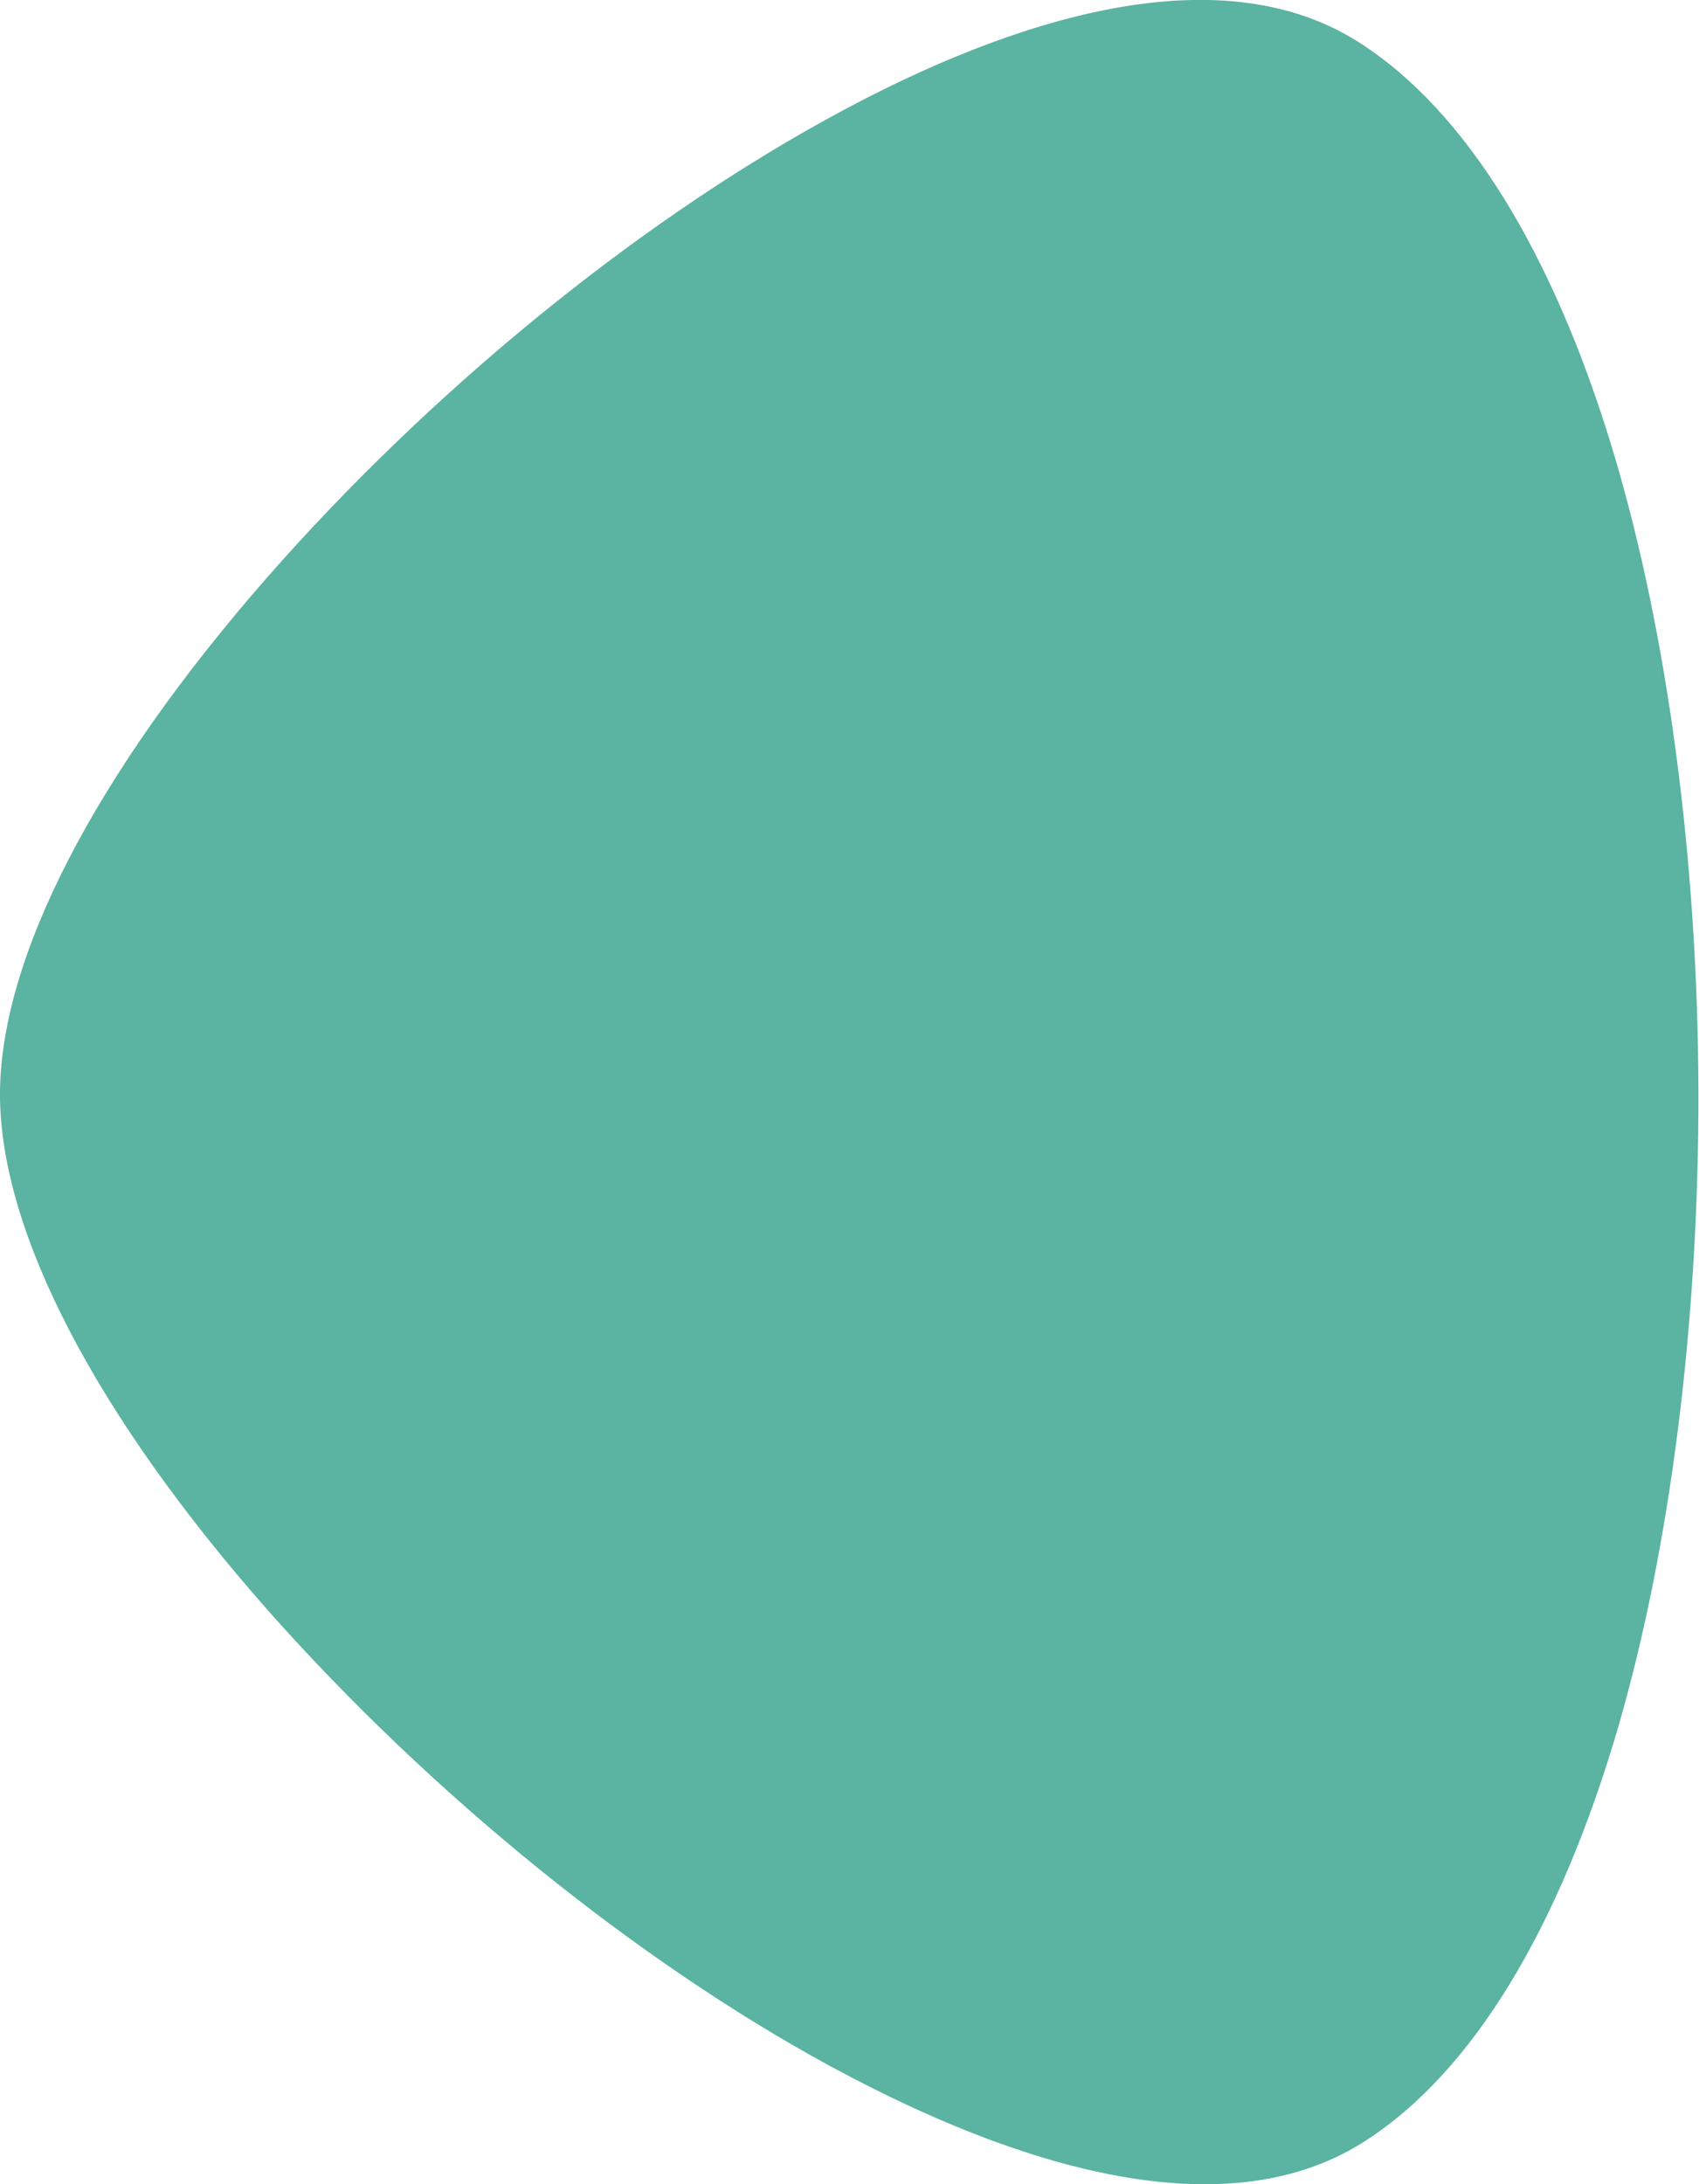
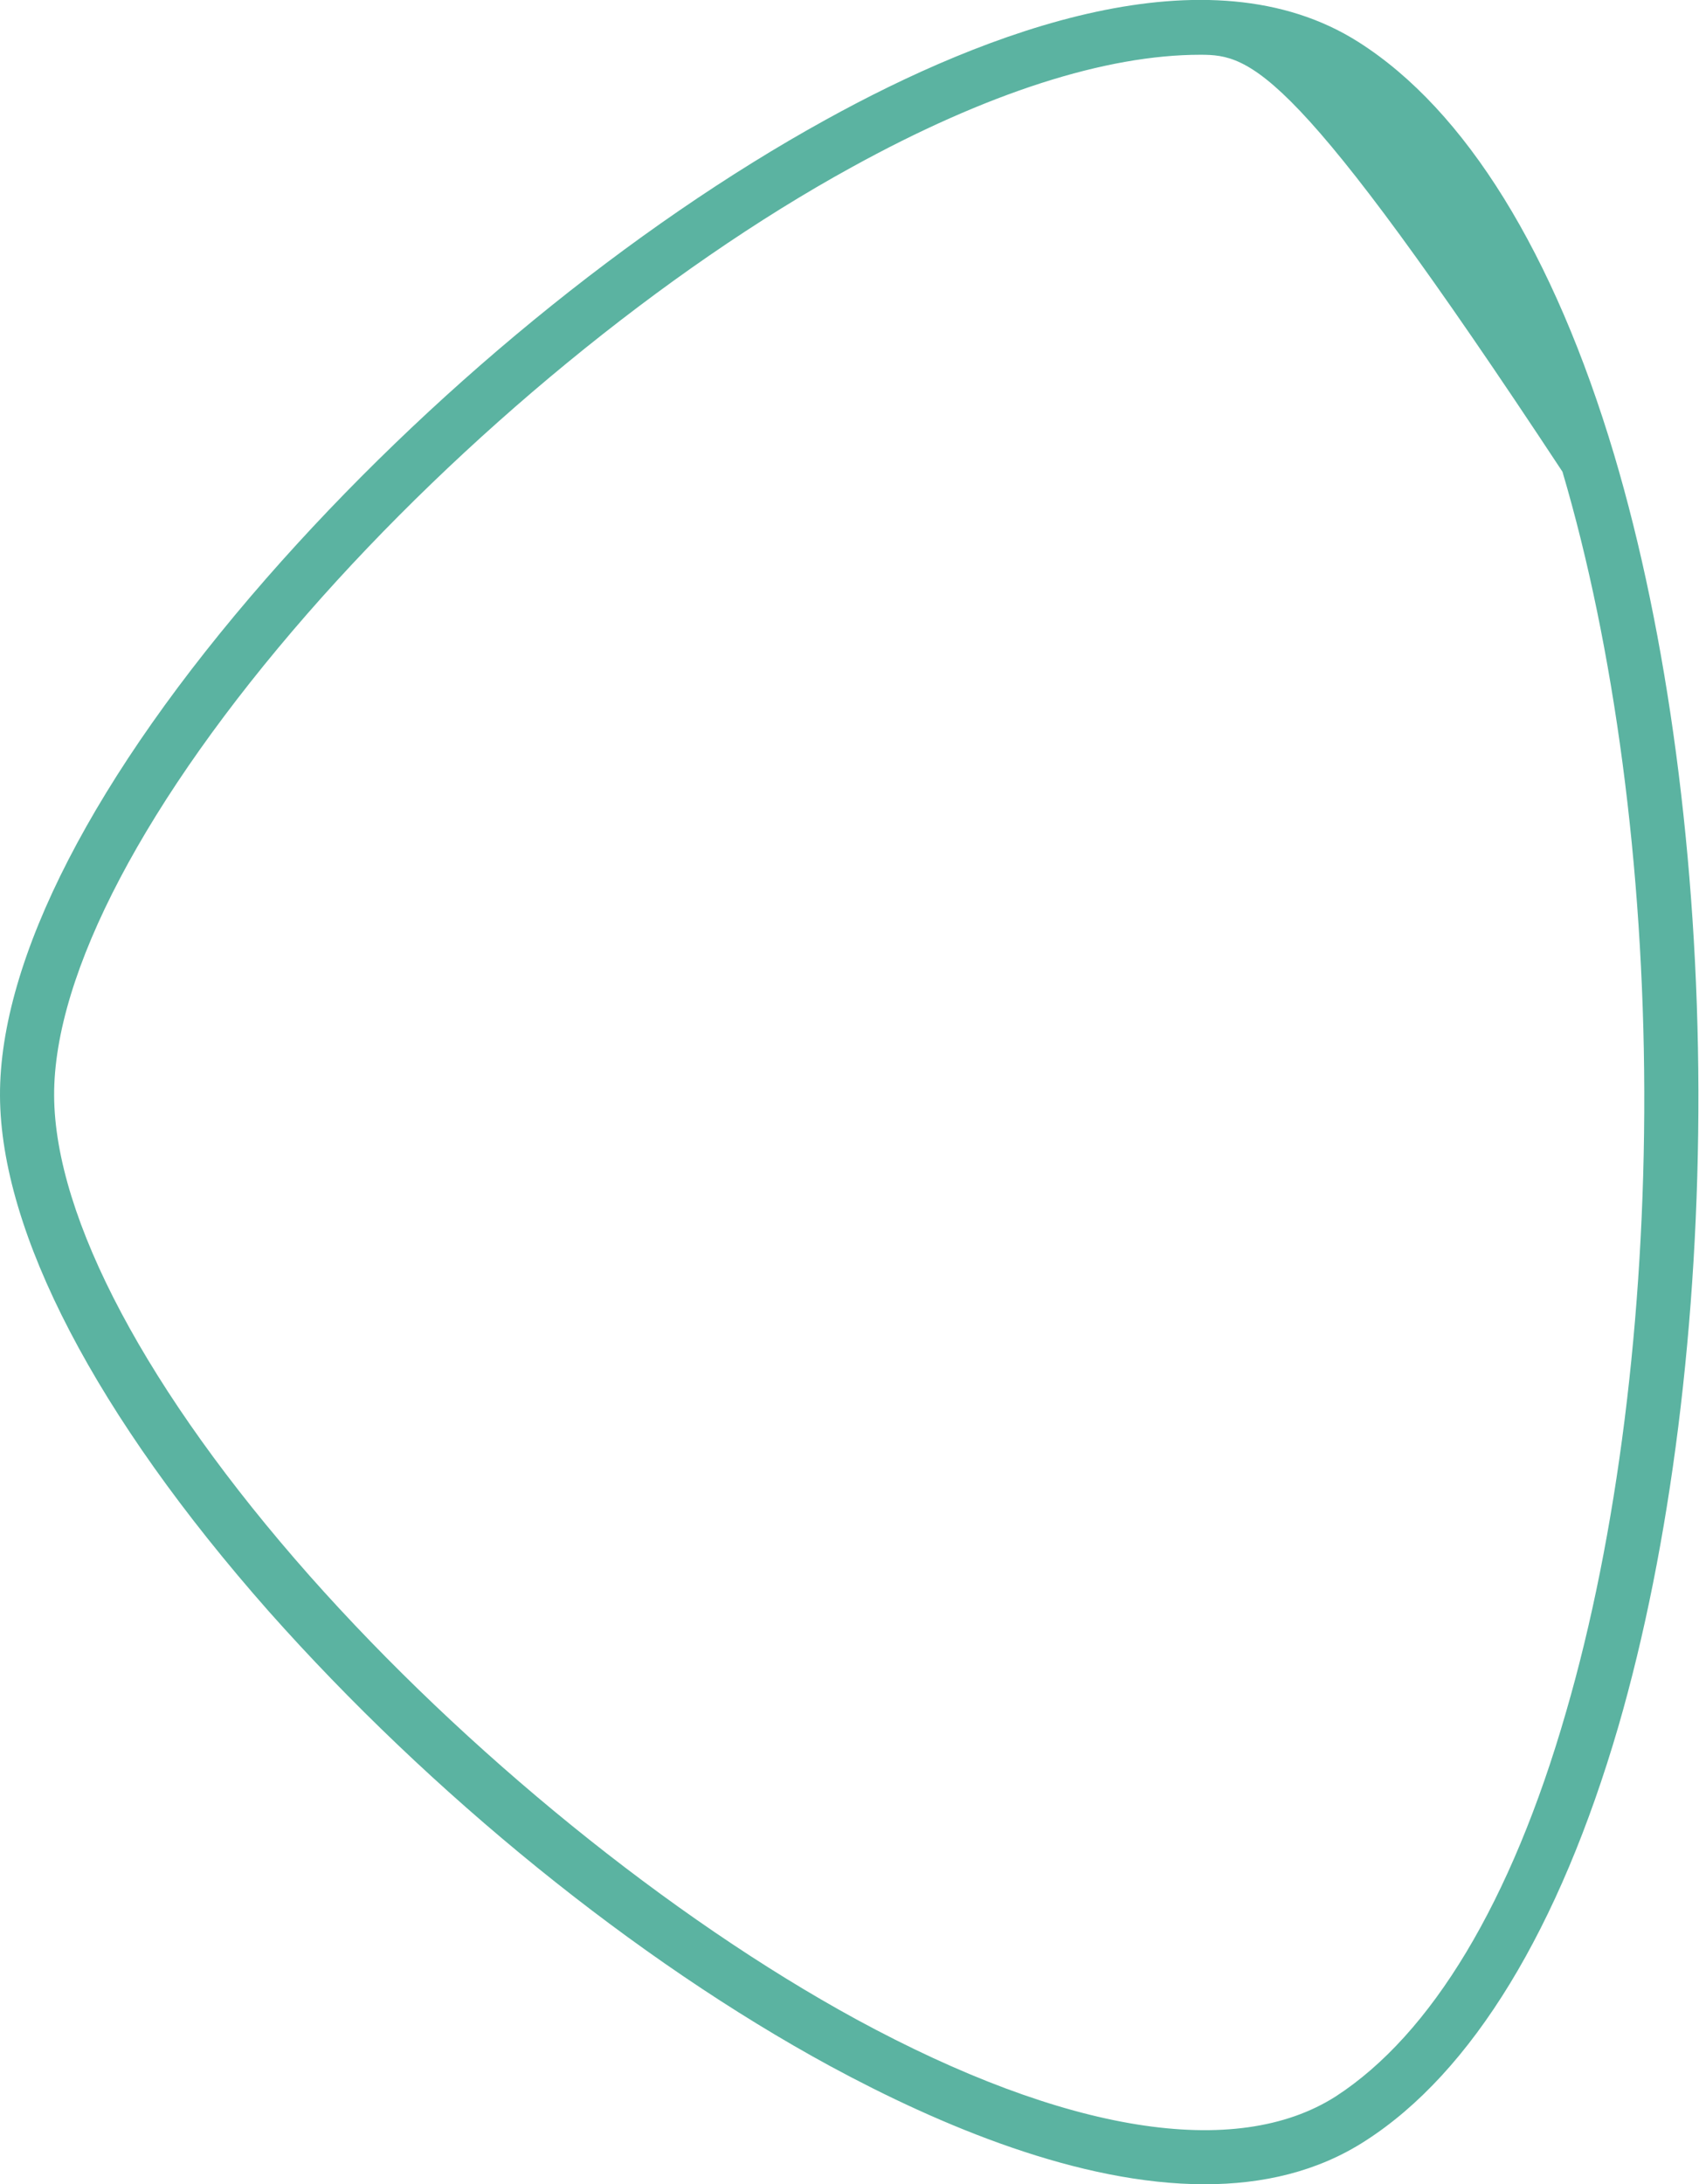
<svg xmlns="http://www.w3.org/2000/svg" version="1.1" id="Capa_1" x="0px" y="0px" viewBox="0 0 282.5 363" style="enable-background:new 0 0 282.5 363;" xml:space="preserve">
  <style type="text/css">
	.st0{fill:#5BB3A1;}
</style>
  <g id="Capa_2_1_">
    <g id="Capa_1-2">
-       <path class="st0" d="M223.5,10.8C164.9-26.5,4.3,112.6,4.5,182.1S166.2,389.7,224.6,352C296.3,305.8,295.5,56.6,223.5,10.8z" />
-       <path class="st0" d="M200.3,363c-20.8,0-43.9-9.7-62.2-19.6c-32.4-17.6-66.4-45.2-93.4-75.6C16,235.3,0.1,204.8,0,182.1    s15.7-53.3,44.3-86c26.8-30.6,60.7-58.4,93-76.2C163.9,5.2,200.9-8.9,225.9,7l0,0c17.8,11.3,32.5,35.1,42.5,68.6    c8.9,29.9,13.9,67.4,14,105.6s-4.6,75.7-13.3,105.7c-9.8,33.6-24.3,57.5-42.1,68.9C219.1,360.9,210,363,200.3,363z M199.6,9.1    c-15.7,0-35.5,6.3-58,18.7c-31,17-64.8,44.8-90.5,74.2C24.3,132.7,8.9,161.8,9,182.1s15.5,49.3,42.5,79.8    c25.9,29.2,59.9,56.8,90.9,73.7c34.8,18.9,63.1,23.4,79.7,12.8c15.9-10.3,29.2-32.3,38.3-63.9c8.5-29.2,13.1-65.8,13-103.1    s-5-73.9-13.6-103c-9.4-31.5-22.8-53.5-38.7-63.6l0,0C215.3,10.9,208,9.1,199.6,9.1z" />
+       <path class="st0" d="M200.3,363c-20.8,0-43.9-9.7-62.2-19.6c-32.4-17.6-66.4-45.2-93.4-75.6C16,235.3,0.1,204.8,0,182.1    s15.7-53.3,44.3-86c26.8-30.6,60.7-58.4,93-76.2C163.9,5.2,200.9-8.9,225.9,7l0,0c17.8,11.3,32.5,35.1,42.5,68.6    c8.9,29.9,13.9,67.4,14,105.6s-4.6,75.7-13.3,105.7c-9.8,33.6-24.3,57.5-42.1,68.9C219.1,360.9,210,363,200.3,363z M199.6,9.1    c-15.7,0-35.5,6.3-58,18.7c-31,17-64.8,44.8-90.5,74.2C24.3,132.7,8.9,161.8,9,182.1s15.5,49.3,42.5,79.8    c25.9,29.2,59.9,56.8,90.9,73.7c34.8,18.9,63.1,23.4,79.7,12.8c15.9-10.3,29.2-32.3,38.3-63.9c8.5-29.2,13.1-65.8,13-103.1    s-5-73.9-13.6-103l0,0C215.3,10.9,208,9.1,199.6,9.1z" />
    </g>
  </g>
</svg>